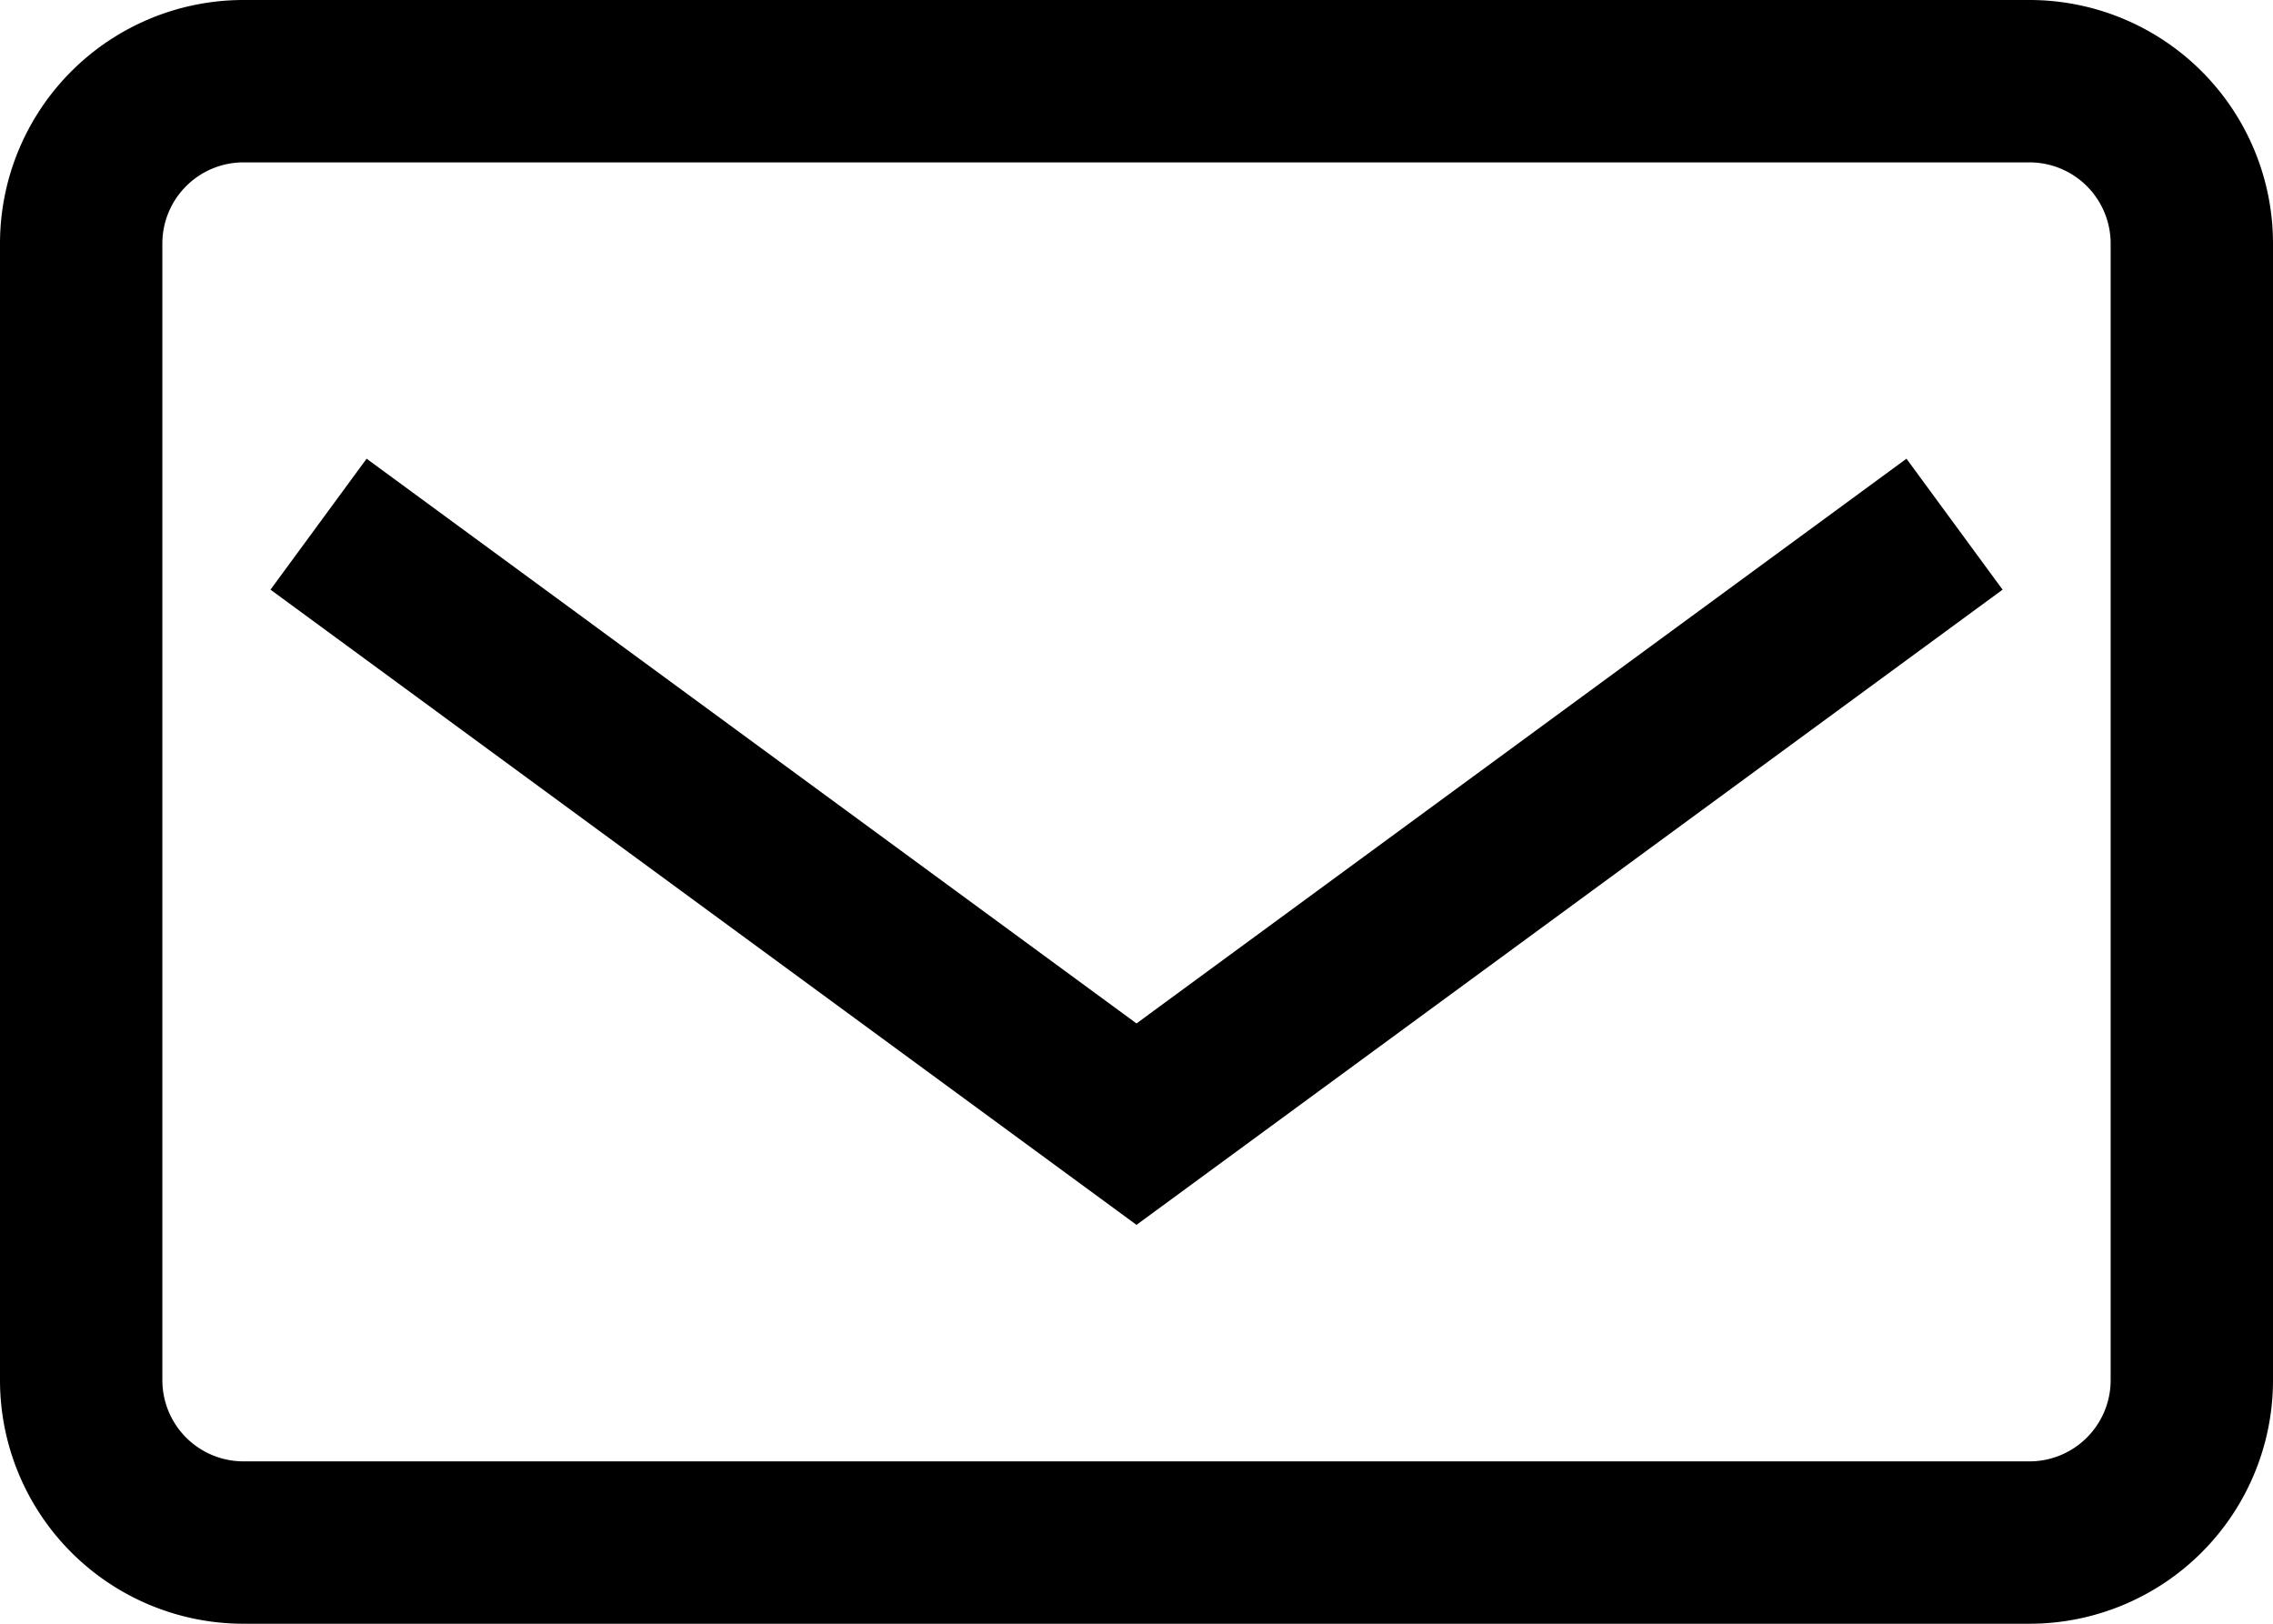
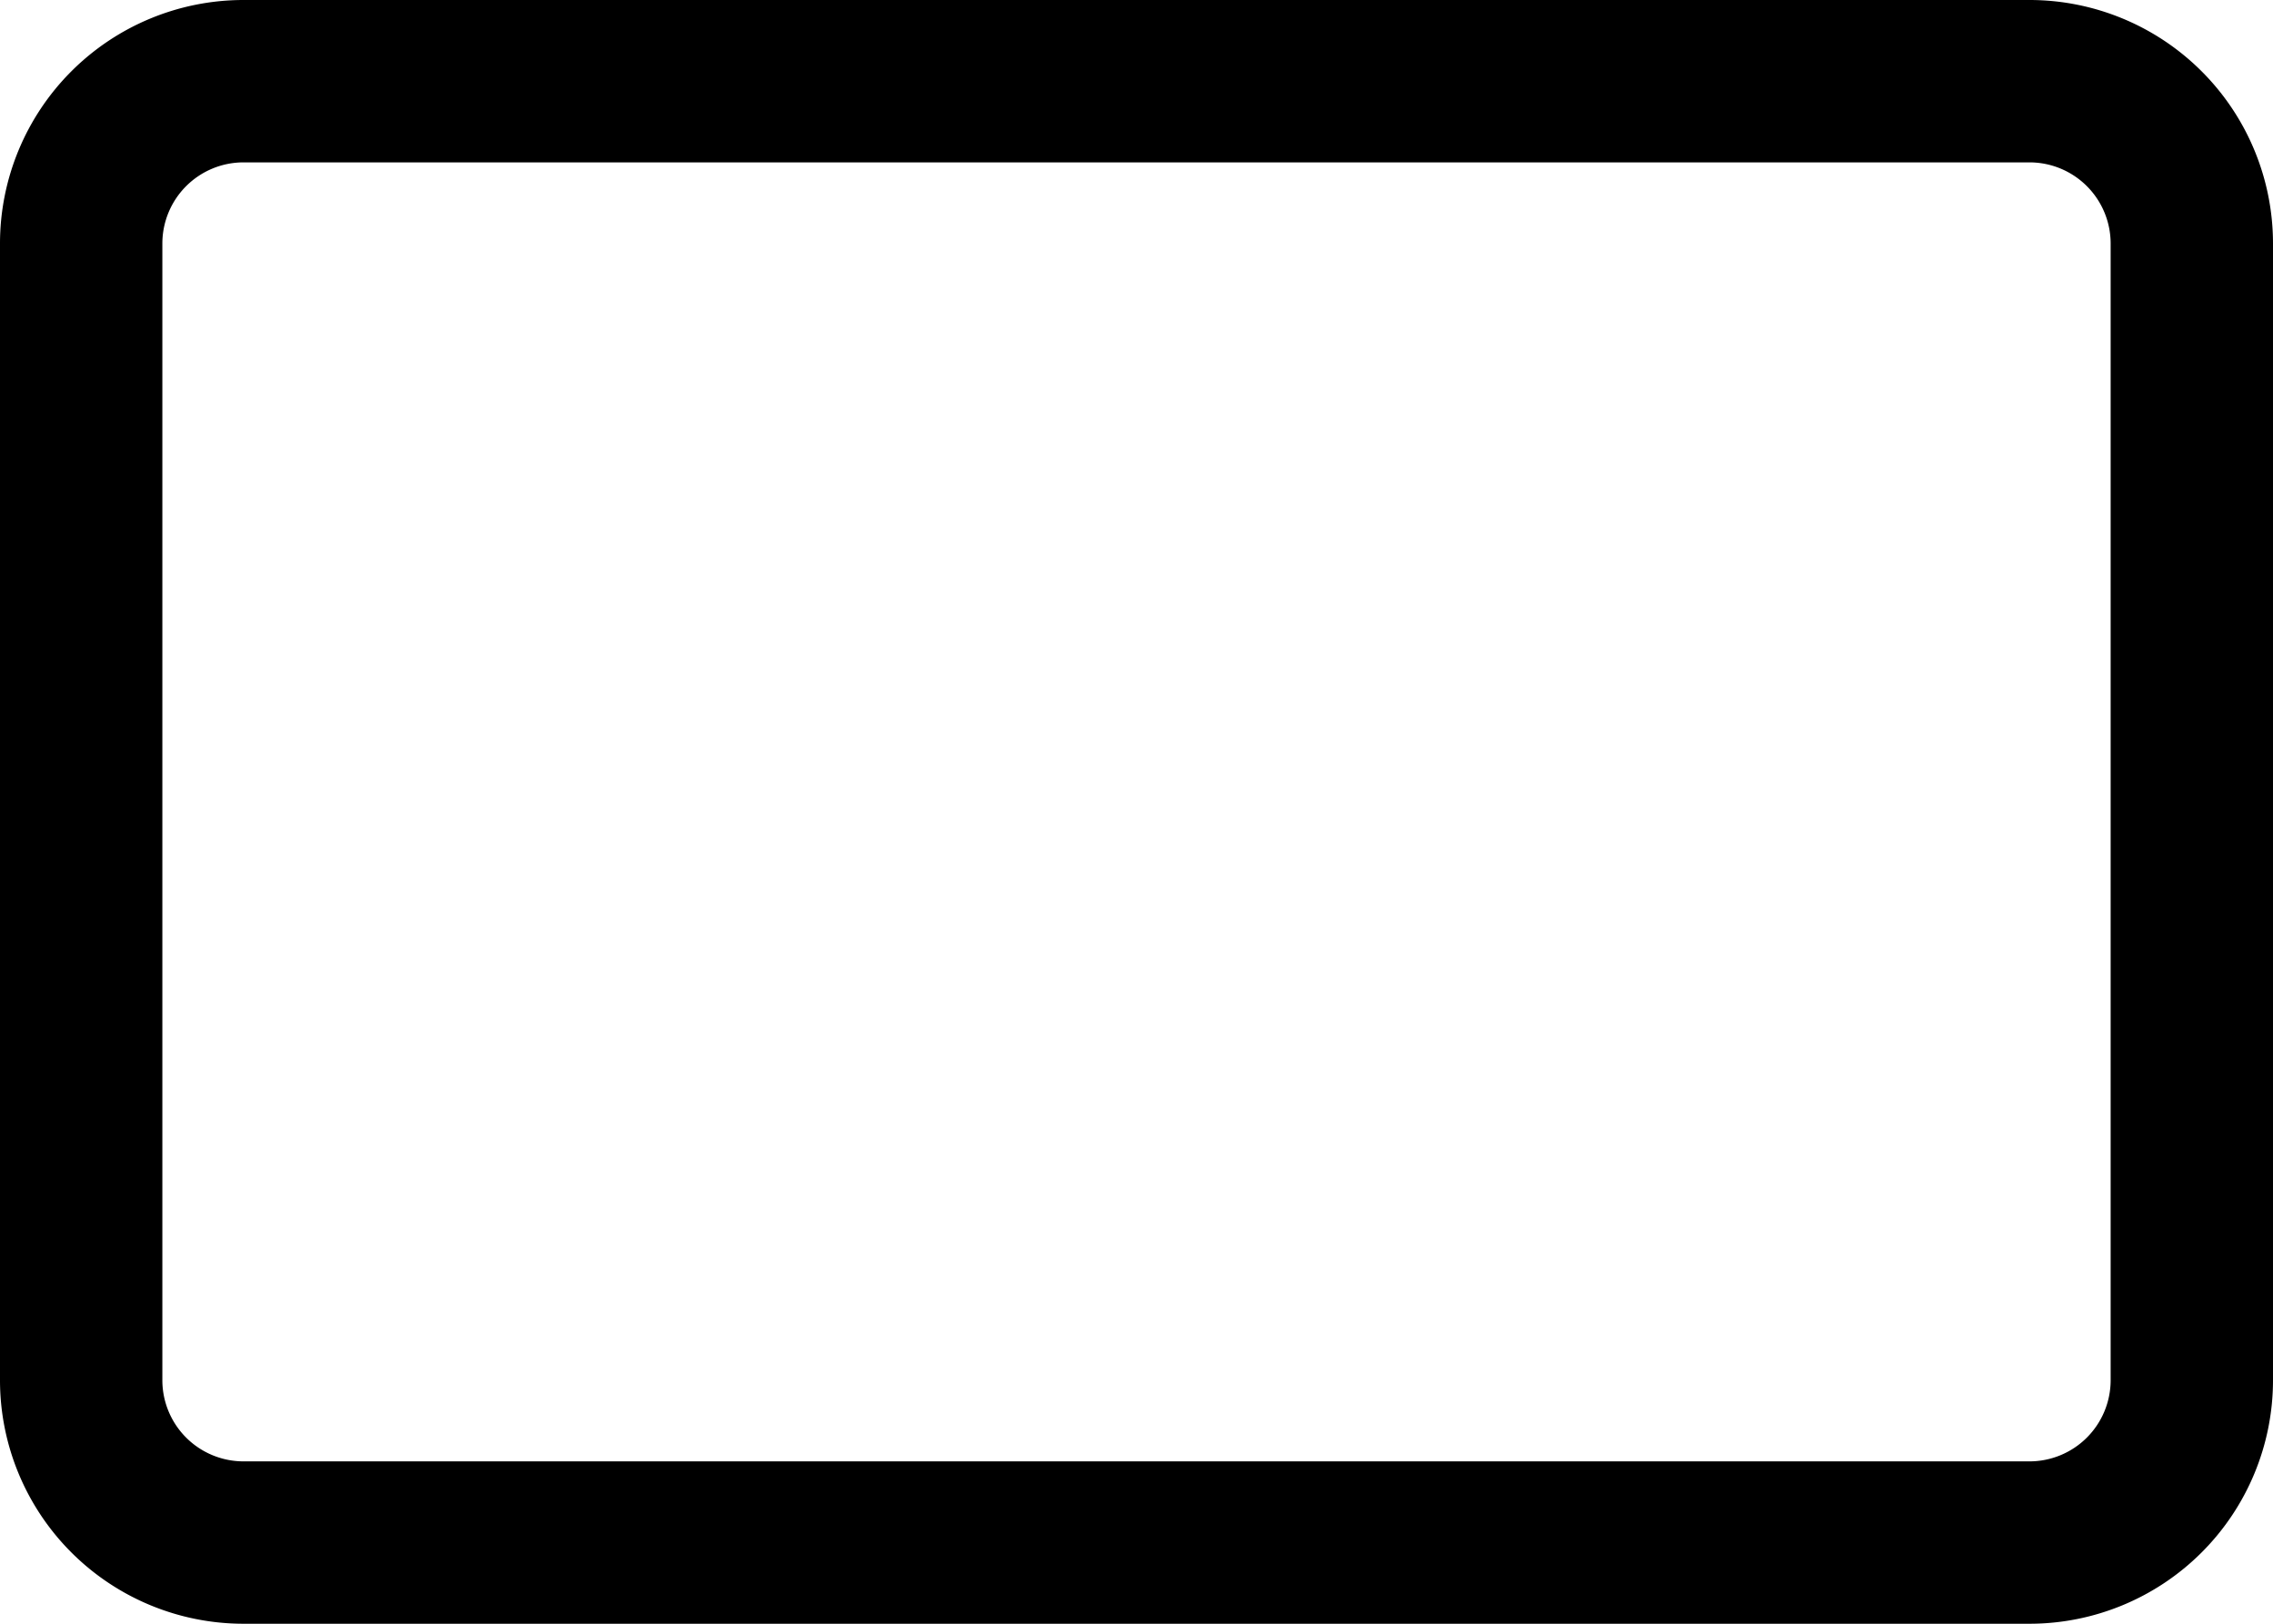
<svg xmlns="http://www.w3.org/2000/svg" width="28" height="20" viewBox="0 0 28 20">
  <g id="ico_mail" transform="translate(-10466.149 -1655.881)">
    <path id="長方形_1640" data-name="長方形 1640" d="M2-1H24a3,3,0,0,1,3,3V16a3,3,0,0,1-3,3H2a3,3,0,0,1-3-3V2A3,3,0,0,1,2-1ZM24,17a1,1,0,0,0,1-1V2a1,1,0,0,0-1-1H2A1,1,0,0,0,1,2V16a1,1,0,0,0,1,1Z" transform="translate(10467.149 1656.881)" />
-     <path id="パス_1474" data-name="パス 1474" d="M10480.149,1670.968l-.592-.434-10.076-7.39,1.184-1.613,9.484,6.956,9.485-6.956,1.184,1.613Z" />
  </g>
</svg>